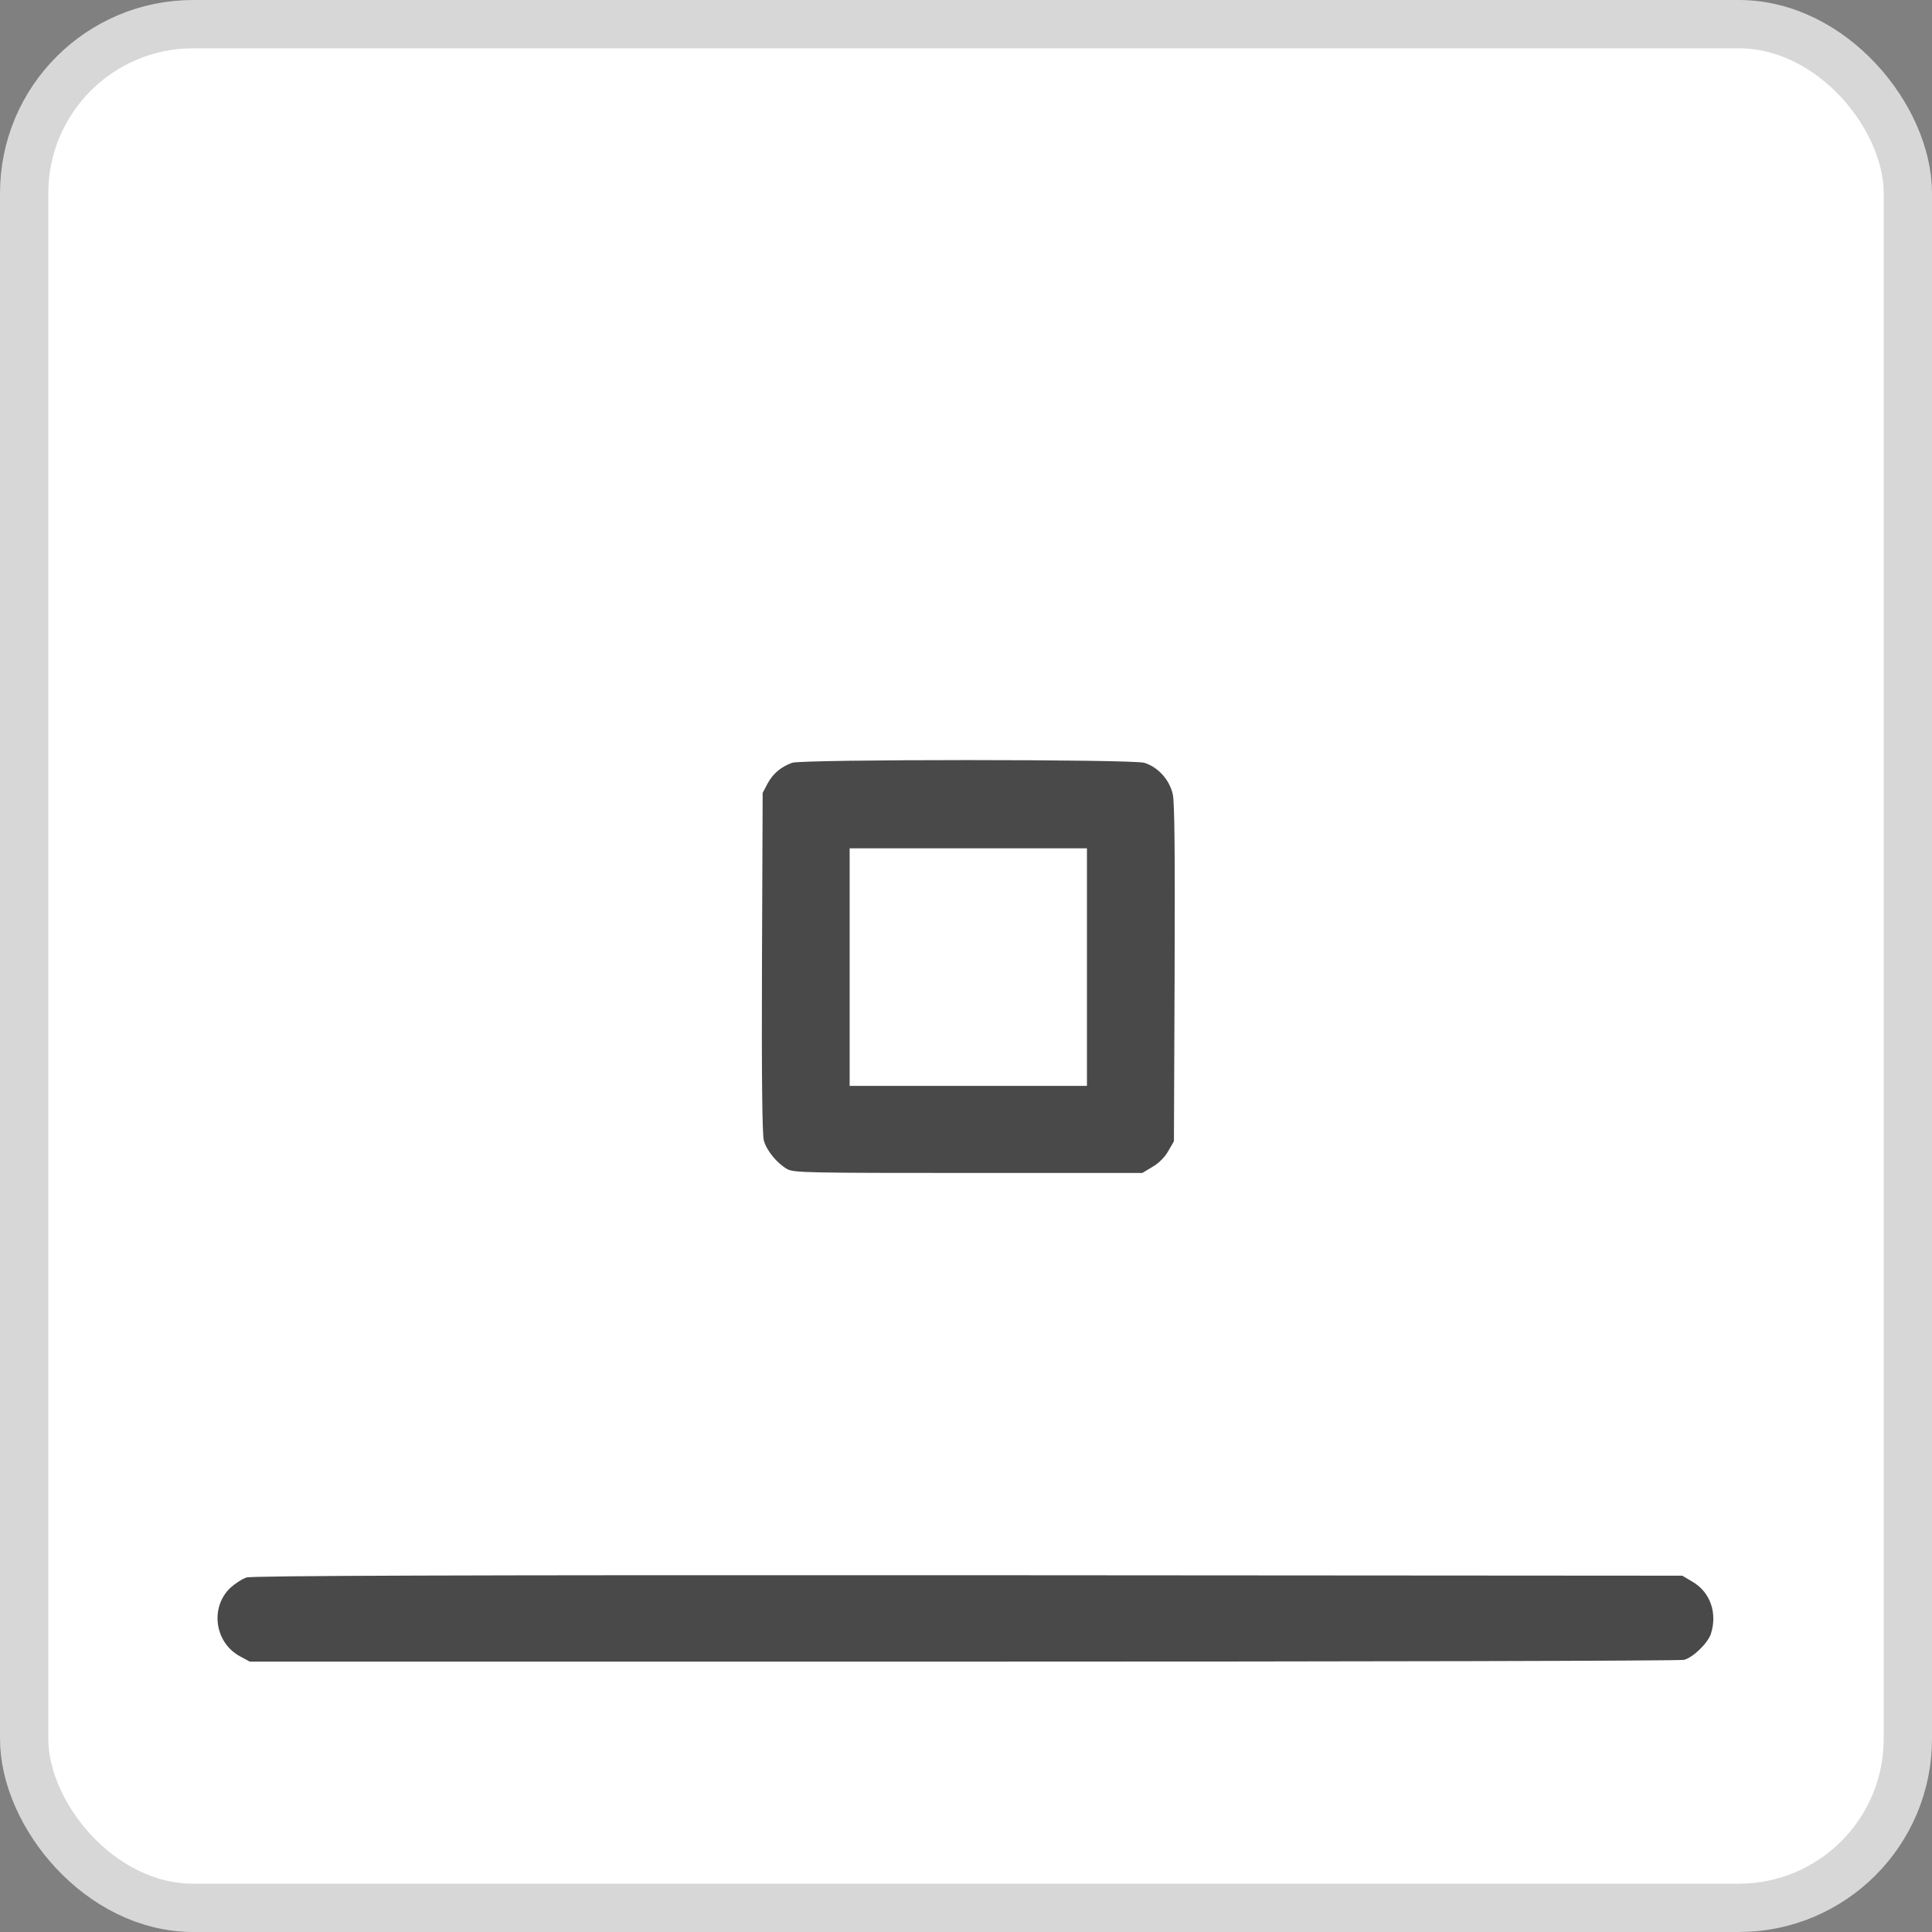
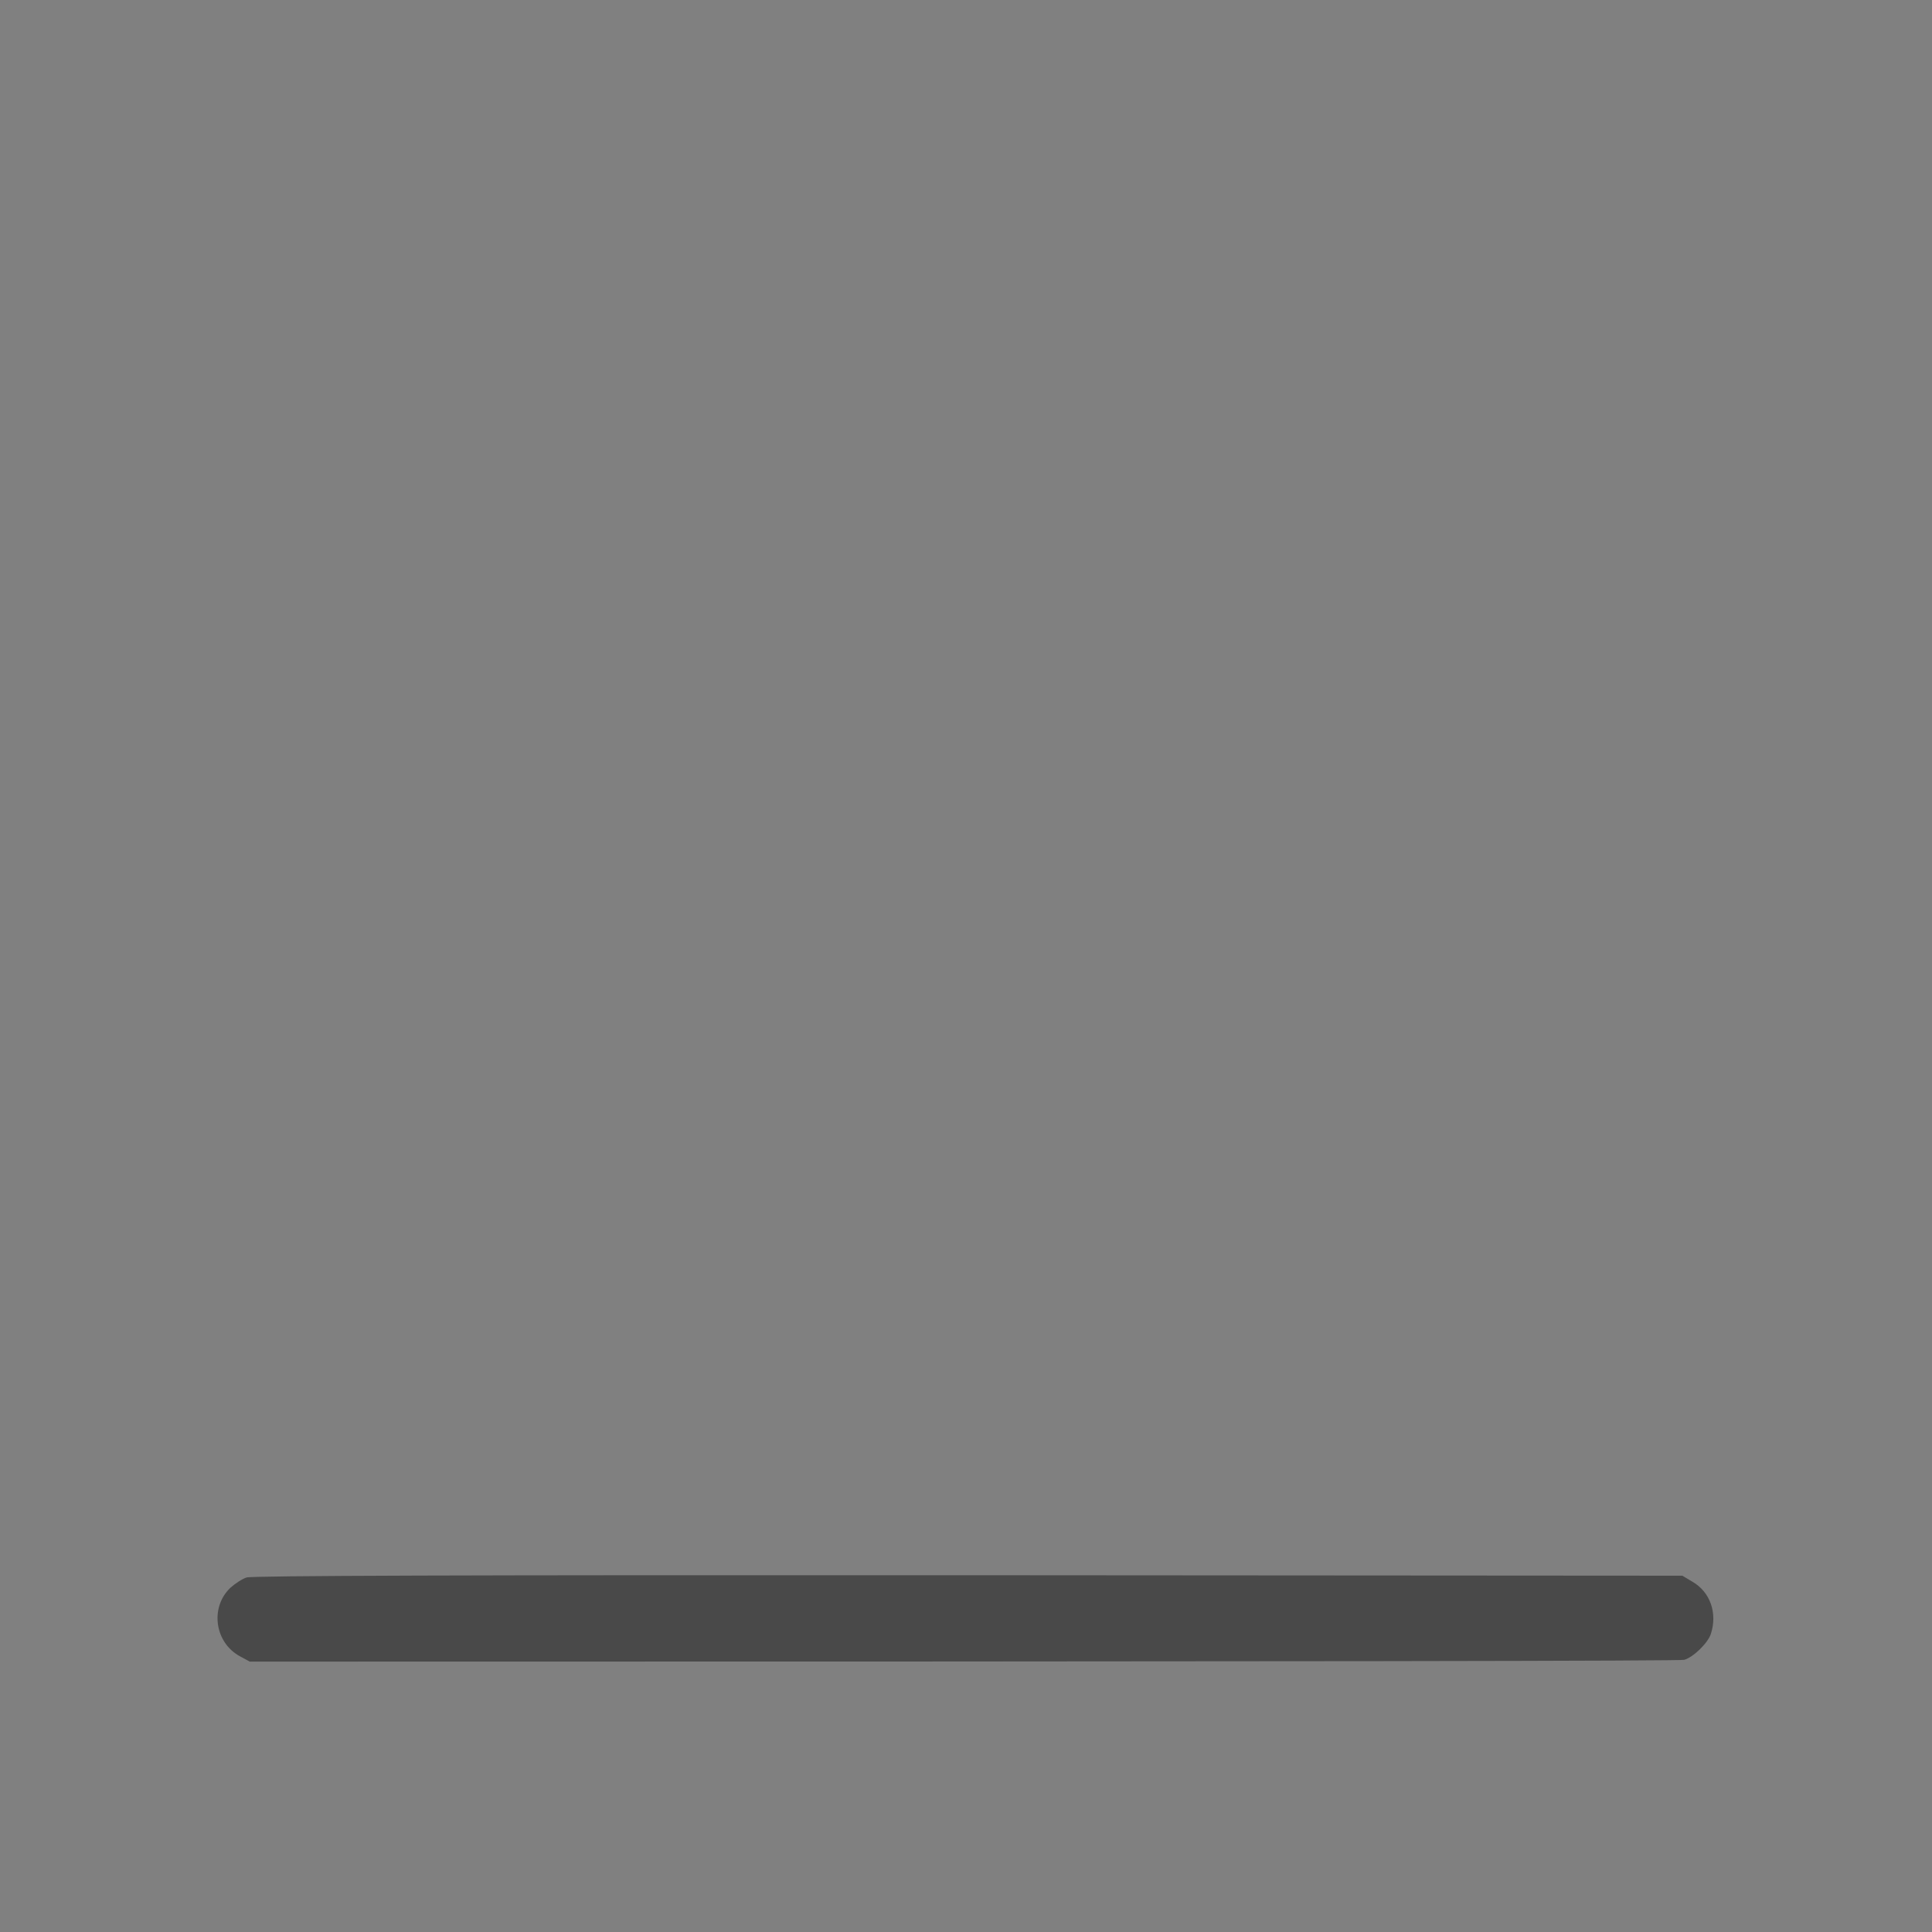
<svg xmlns="http://www.w3.org/2000/svg" width="40" height="40" viewBox="0 0 40 40" fill="none">
  <rect x="0" y="0" width="40" height="40" fill="#808080" stroke="none" />
-   <rect x="0.5" y="0.5" width="39" height="39" rx="3.5" fill="white" />
-   <rect x="0.5" y="0.5" width="39" height="39" rx="3.5" stroke="#D7D7D7" />
-   <path d="M16.398 15.793C16.169 15.878 16.006 16.014 15.893 16.22L15.79 16.416L15.776 19.92C15.767 22.294 15.781 23.484 15.814 23.611C15.87 23.822 16.09 24.088 16.3 24.206C16.431 24.28 16.745 24.285 20.048 24.285H23.65L23.86 24.159C23.991 24.084 24.118 23.957 24.188 23.831L24.305 23.629L24.319 20.163C24.328 17.667 24.319 16.627 24.282 16.449C24.216 16.145 23.977 15.882 23.692 15.793C23.435 15.718 16.614 15.718 16.398 15.793ZM22.504 20.023V22.482H20.048H17.591V20.023V17.564H20.048H22.504V20.023Z" fill="#494949" />
-   <path d="M5.105 32.66C5.016 32.688 4.866 32.786 4.768 32.875C4.342 33.283 4.445 34.014 4.974 34.295L5.171 34.402H19.954C28.085 34.402 34.794 34.388 34.869 34.365C35.056 34.313 35.355 34.023 35.421 33.831C35.561 33.4 35.411 32.964 35.042 32.749L34.831 32.623L20.048 32.613C9.479 32.608 5.217 32.623 5.105 32.66Z" fill="#494949" />
+   <path d="M5.105 32.66C5.016 32.688 4.866 32.786 4.768 32.875C4.342 33.283 4.445 34.014 4.974 34.295L5.171 34.402C28.085 34.402 34.794 34.388 34.869 34.365C35.056 34.313 35.355 34.023 35.421 33.831C35.561 33.4 35.411 32.964 35.042 32.749L34.831 32.623L20.048 32.613C9.479 32.608 5.217 32.623 5.105 32.66Z" fill="#494949" />
</svg>